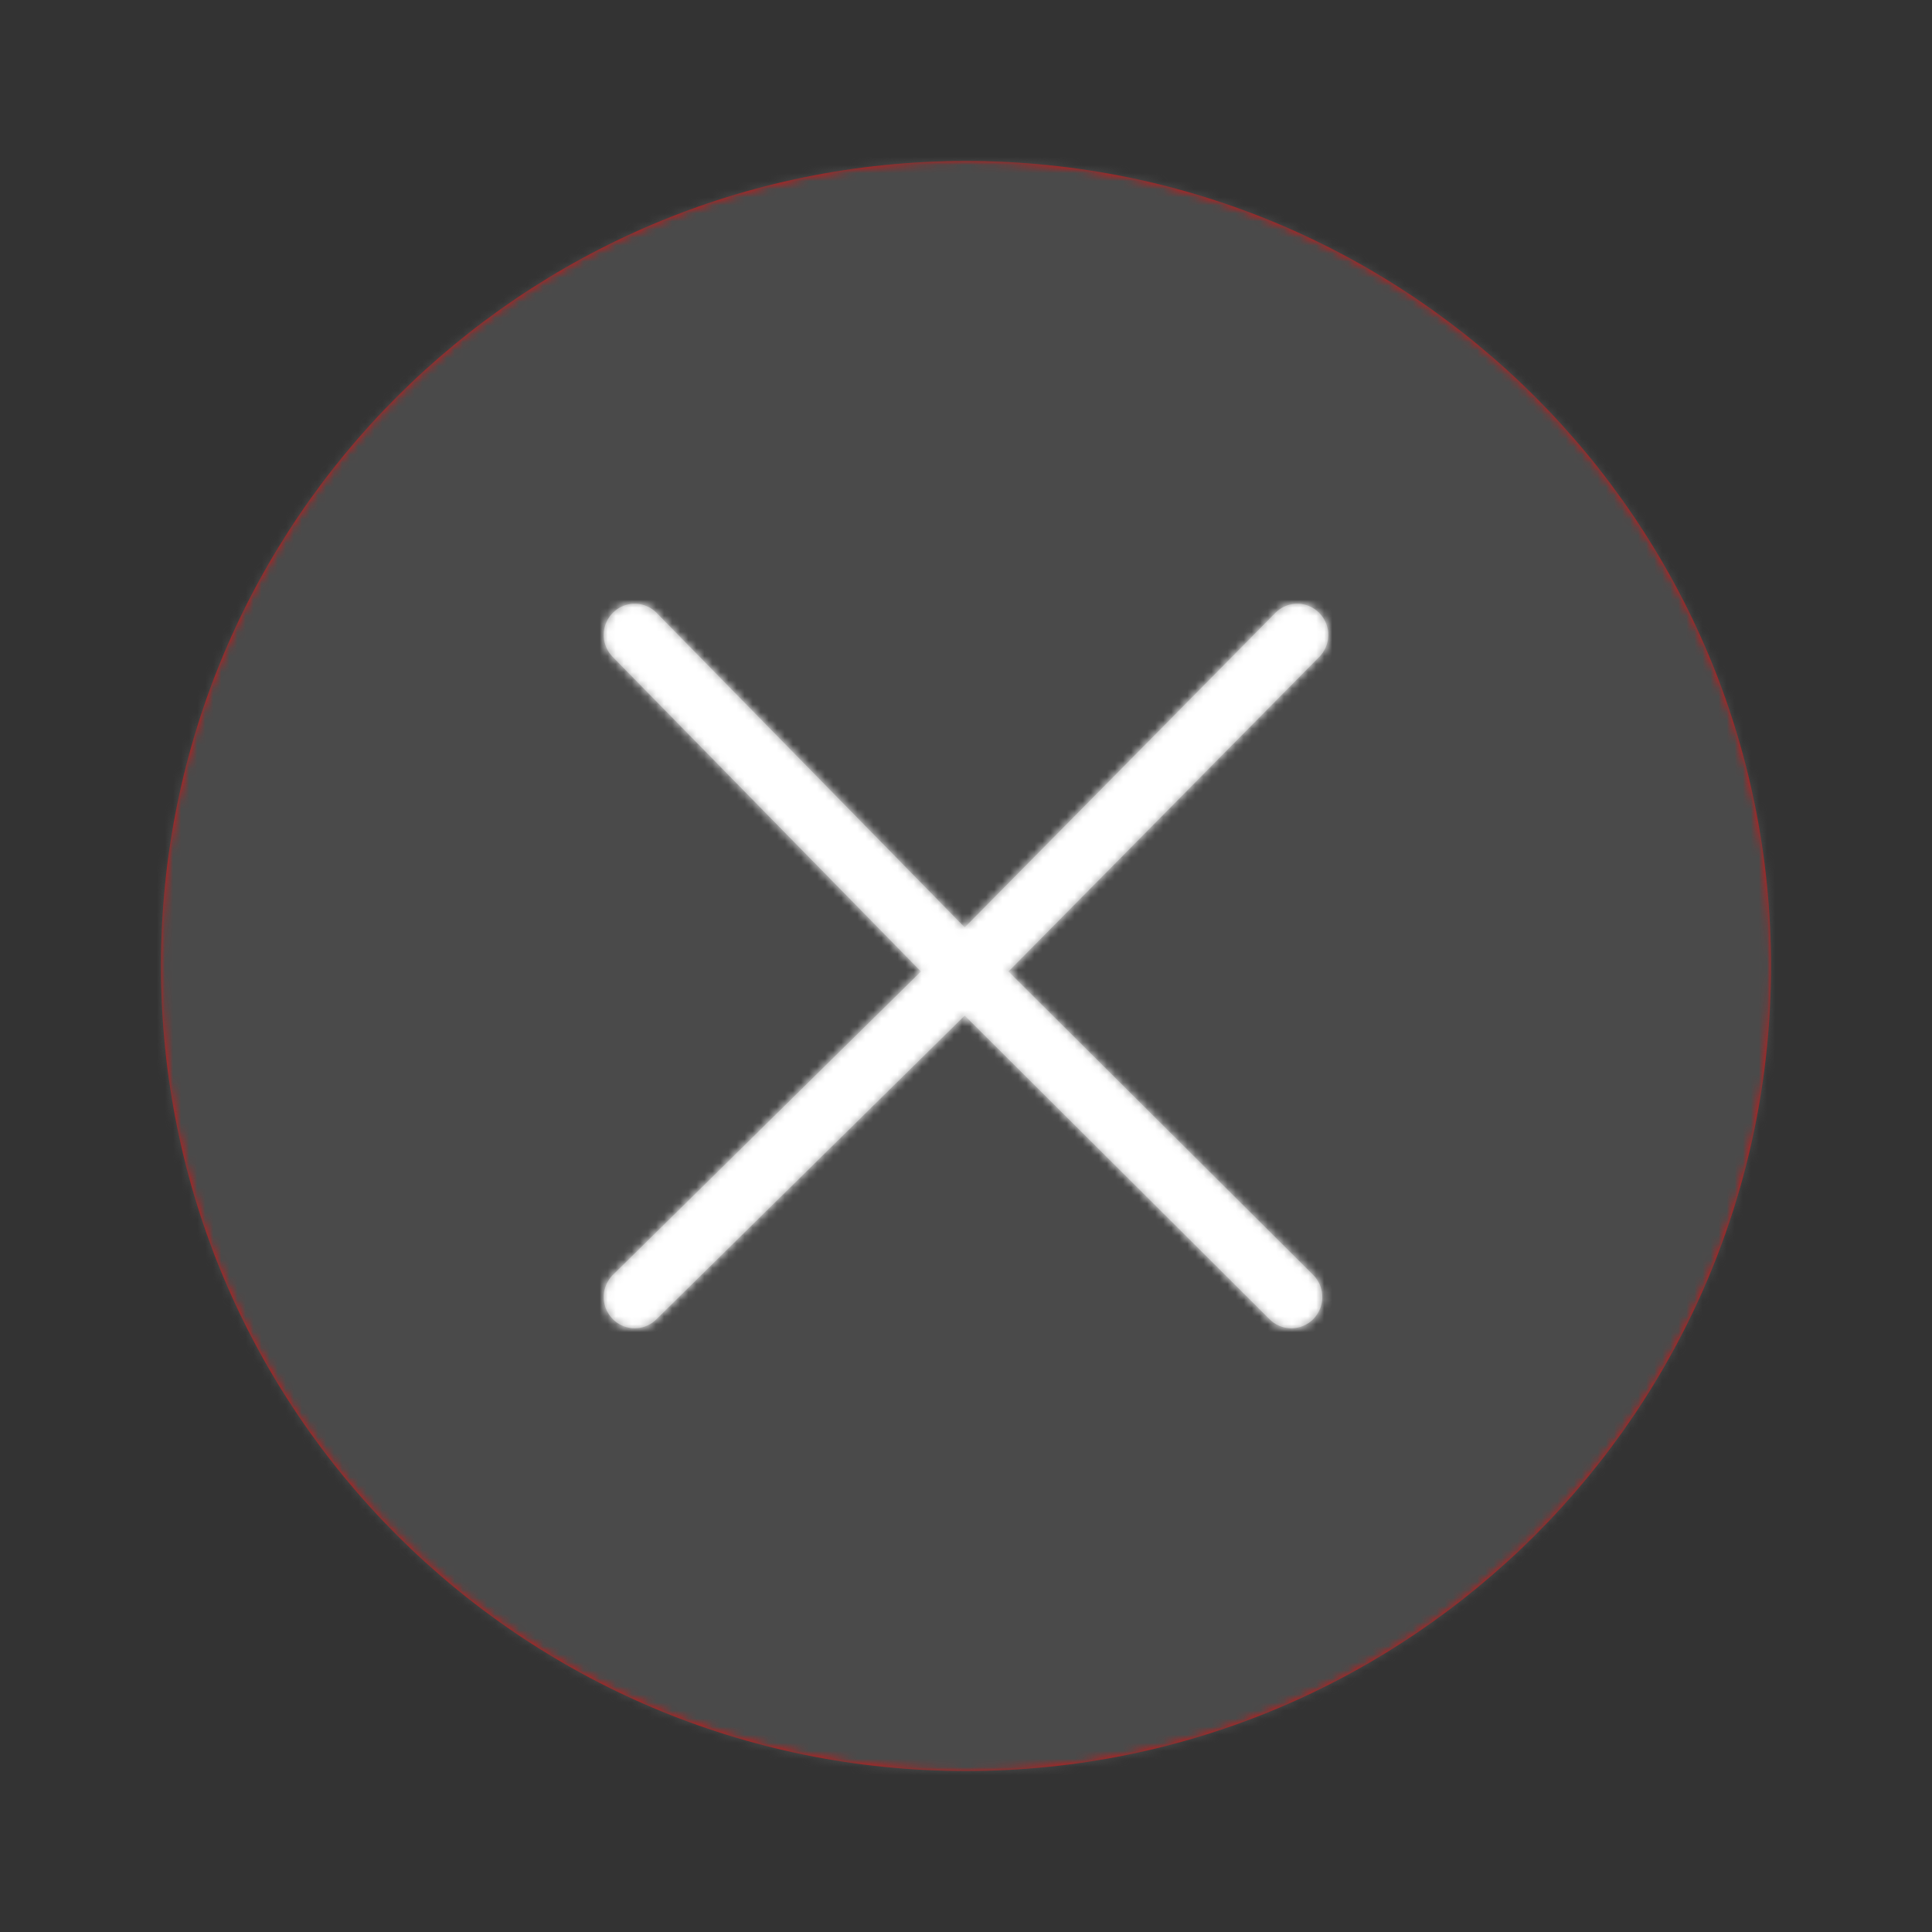
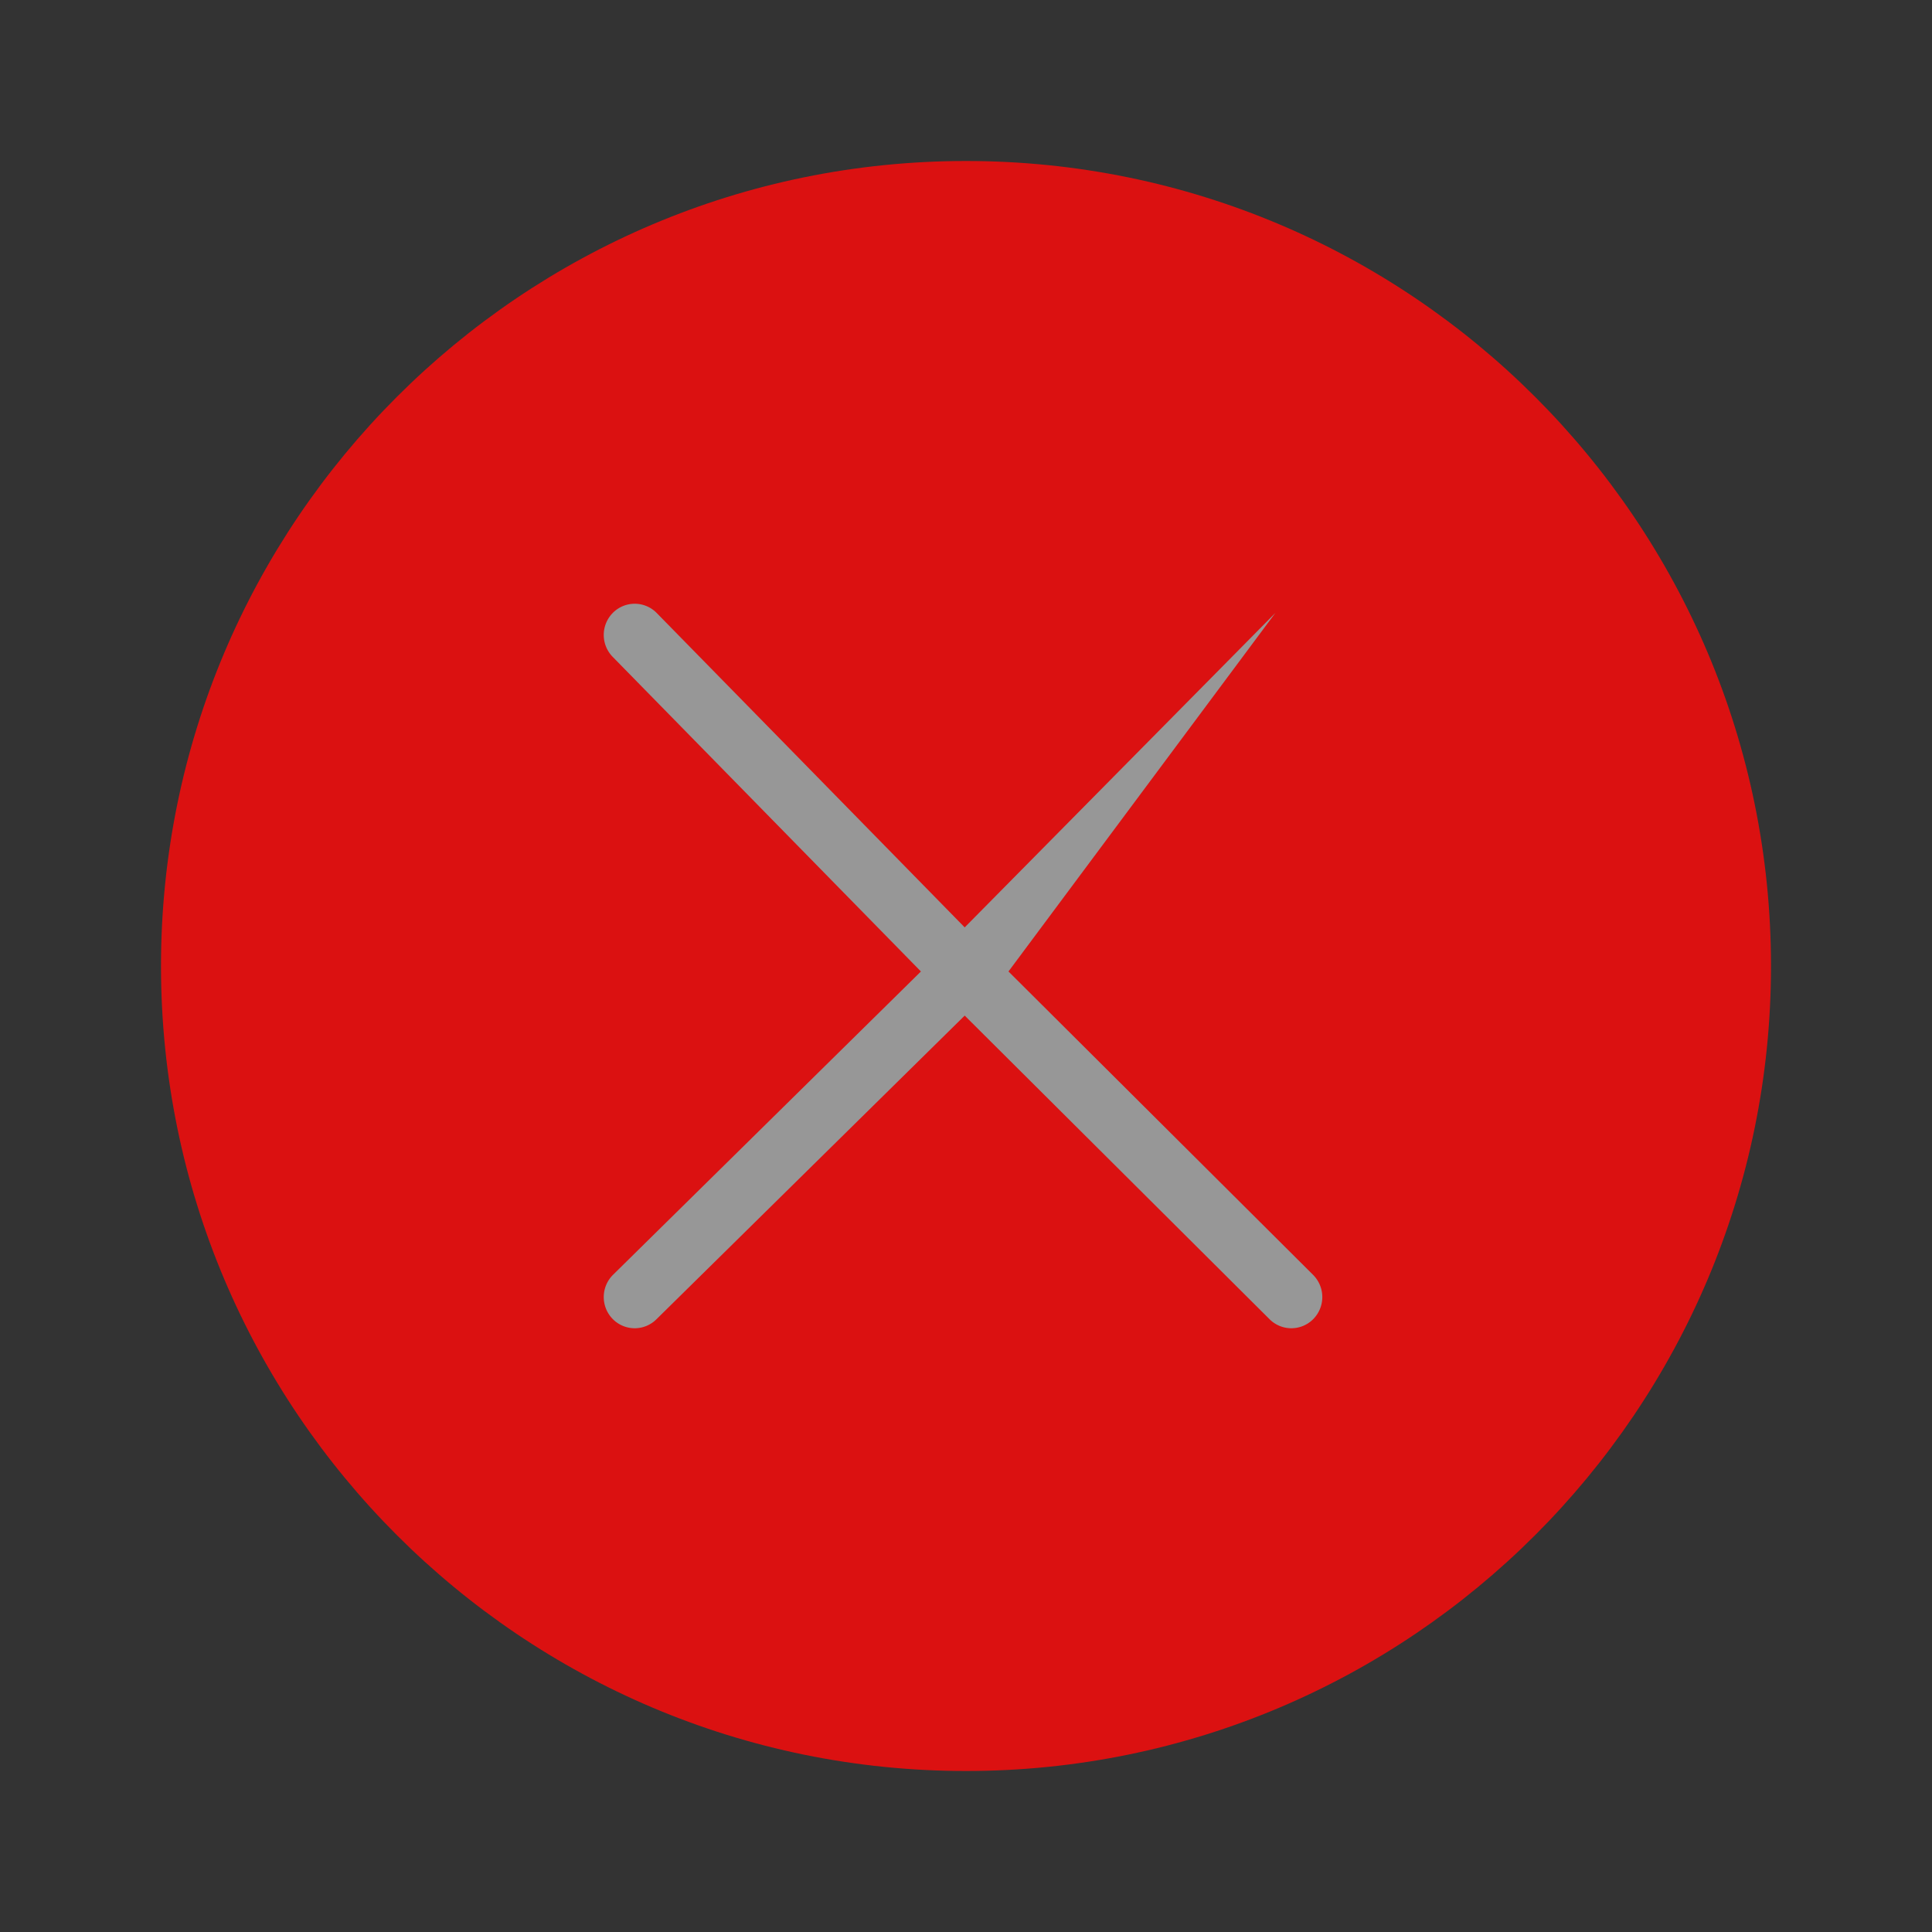
<svg xmlns="http://www.w3.org/2000/svg" xmlns:xlink="http://www.w3.org/1999/xlink" width="240" height="240" viewBox="0 0 240 240">
  <rect x="0" y="0" width="240" height="240" fill="#333333" stroke="none" />
  <defs>
    <path id="a" d="M120 21c55.2 0 100 44.8 100 100s-44.8 100-100 100S20 176.2 20 121 64.8 21 120 21z" />
-     <path id="c" d="M88.135 83.387a3.894 3.894 0 0 1 0 5.478 3.826 3.826 0 0 1-5.438 0L44.839 51.16 6.565 88.865a3.826 3.826 0 0 1-5.439 0 3.894 3.894 0 0 1 0-5.478L39.4 45.681 1.126 6.613a3.894 3.894 0 0 1 0-5.478 3.826 3.826 0 0 1 5.44 0l38.273 39.068L83.435 1.135a3.826 3.826 0 0 1 5.439 0 3.894 3.894 0 0 1 0 5.478L50.277 45.68l37.858 37.706z" />
+     <path id="c" d="M88.135 83.387a3.894 3.894 0 0 1 0 5.478 3.826 3.826 0 0 1-5.438 0L44.839 51.16 6.565 88.865a3.826 3.826 0 0 1-5.439 0 3.894 3.894 0 0 1 0-5.478L39.4 45.681 1.126 6.613a3.894 3.894 0 0 1 0-5.478 3.826 3.826 0 0 1 5.44 0l38.273 39.068L83.435 1.135L50.277 45.68l37.858 37.706z" />
  </defs>
  <g fill="none" fill-rule="evenodd" transform="translate(0 -1)">
    <mask id="b" fill="#fff">
      <use xlink:href="#a" />
    </mask>
    <use fill="#DB1111" fill-rule="nonzero" xlink:href="#a" />
    <g fill="#4A4A4A" mask="url(#b)">
-       <path d="M0 1h241v240H0z" />
-     </g>
+       </g>
    <g mask="url(#b)">
      <g transform="translate(75 76)">
        <mask id="d" fill="#fff">
          <use xlink:href="#c" />
        </mask>
        <use fill="#979797" xlink:href="#c" />
        <g fill="#FFF" mask="url(#d)">
-           <path d="M-31.04-30.487h151v151h-151z" />
-         </g>
+           </g>
      </g>
    </g>
  </g>
</svg>